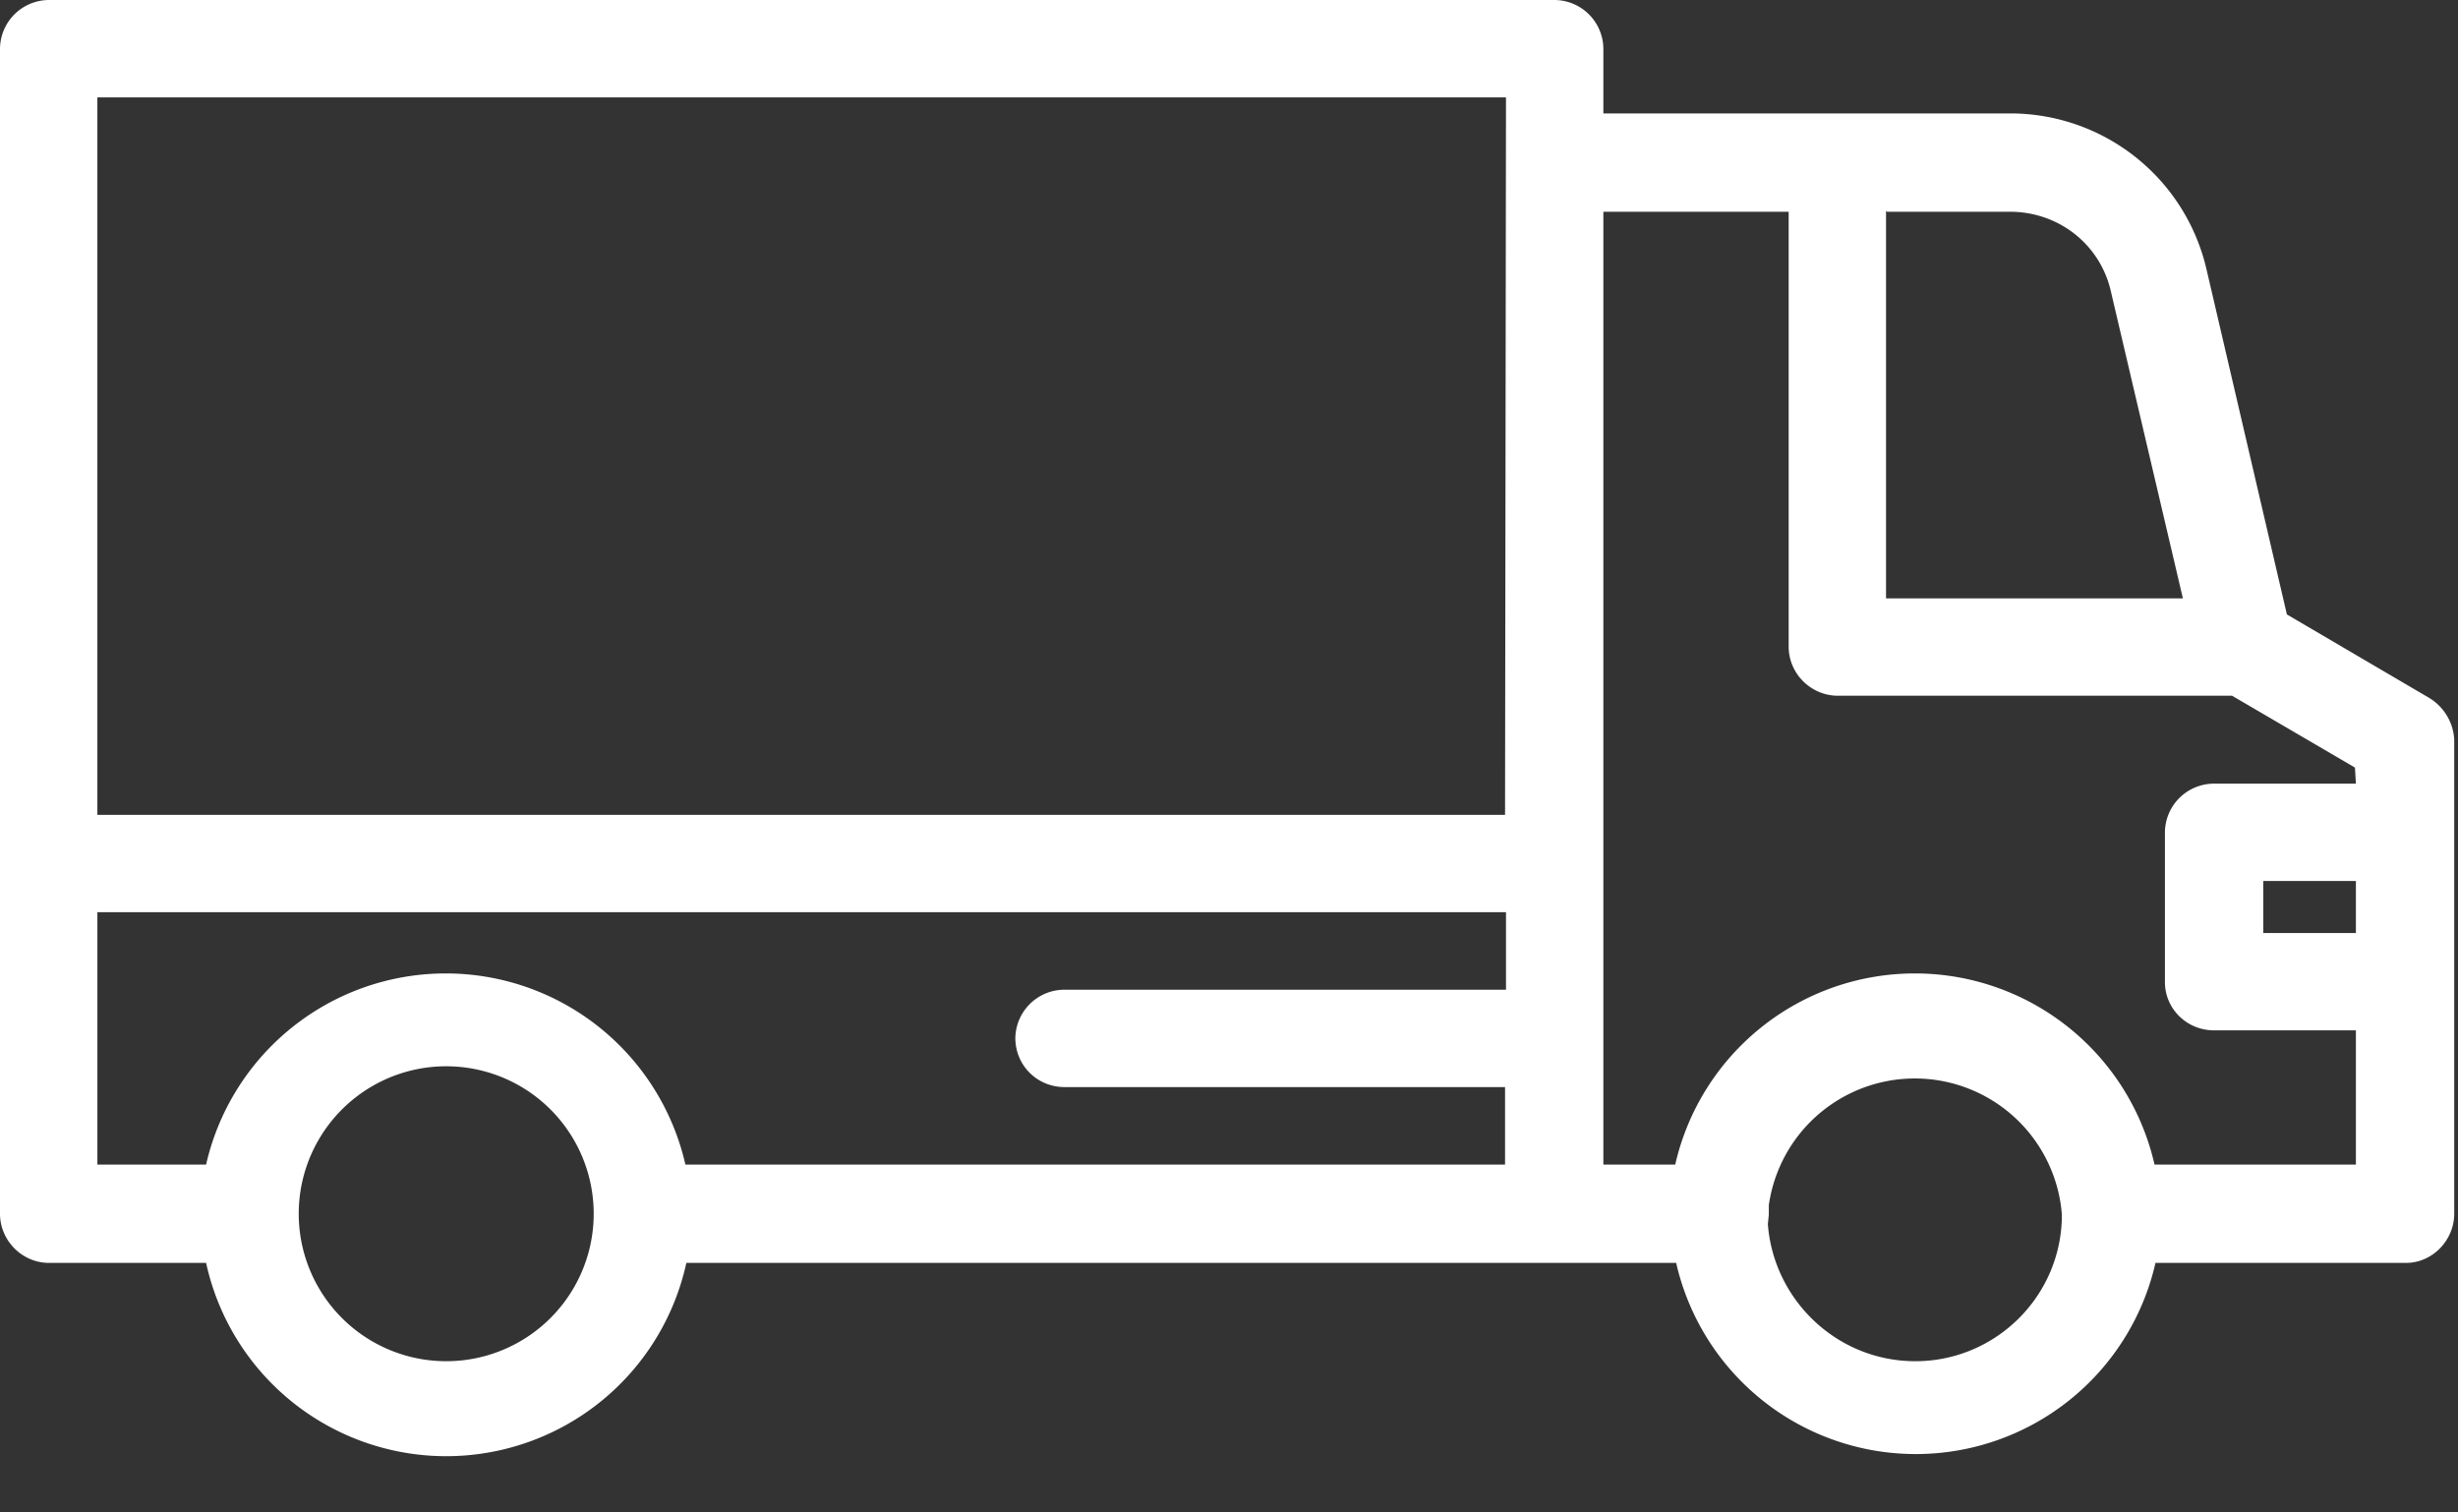
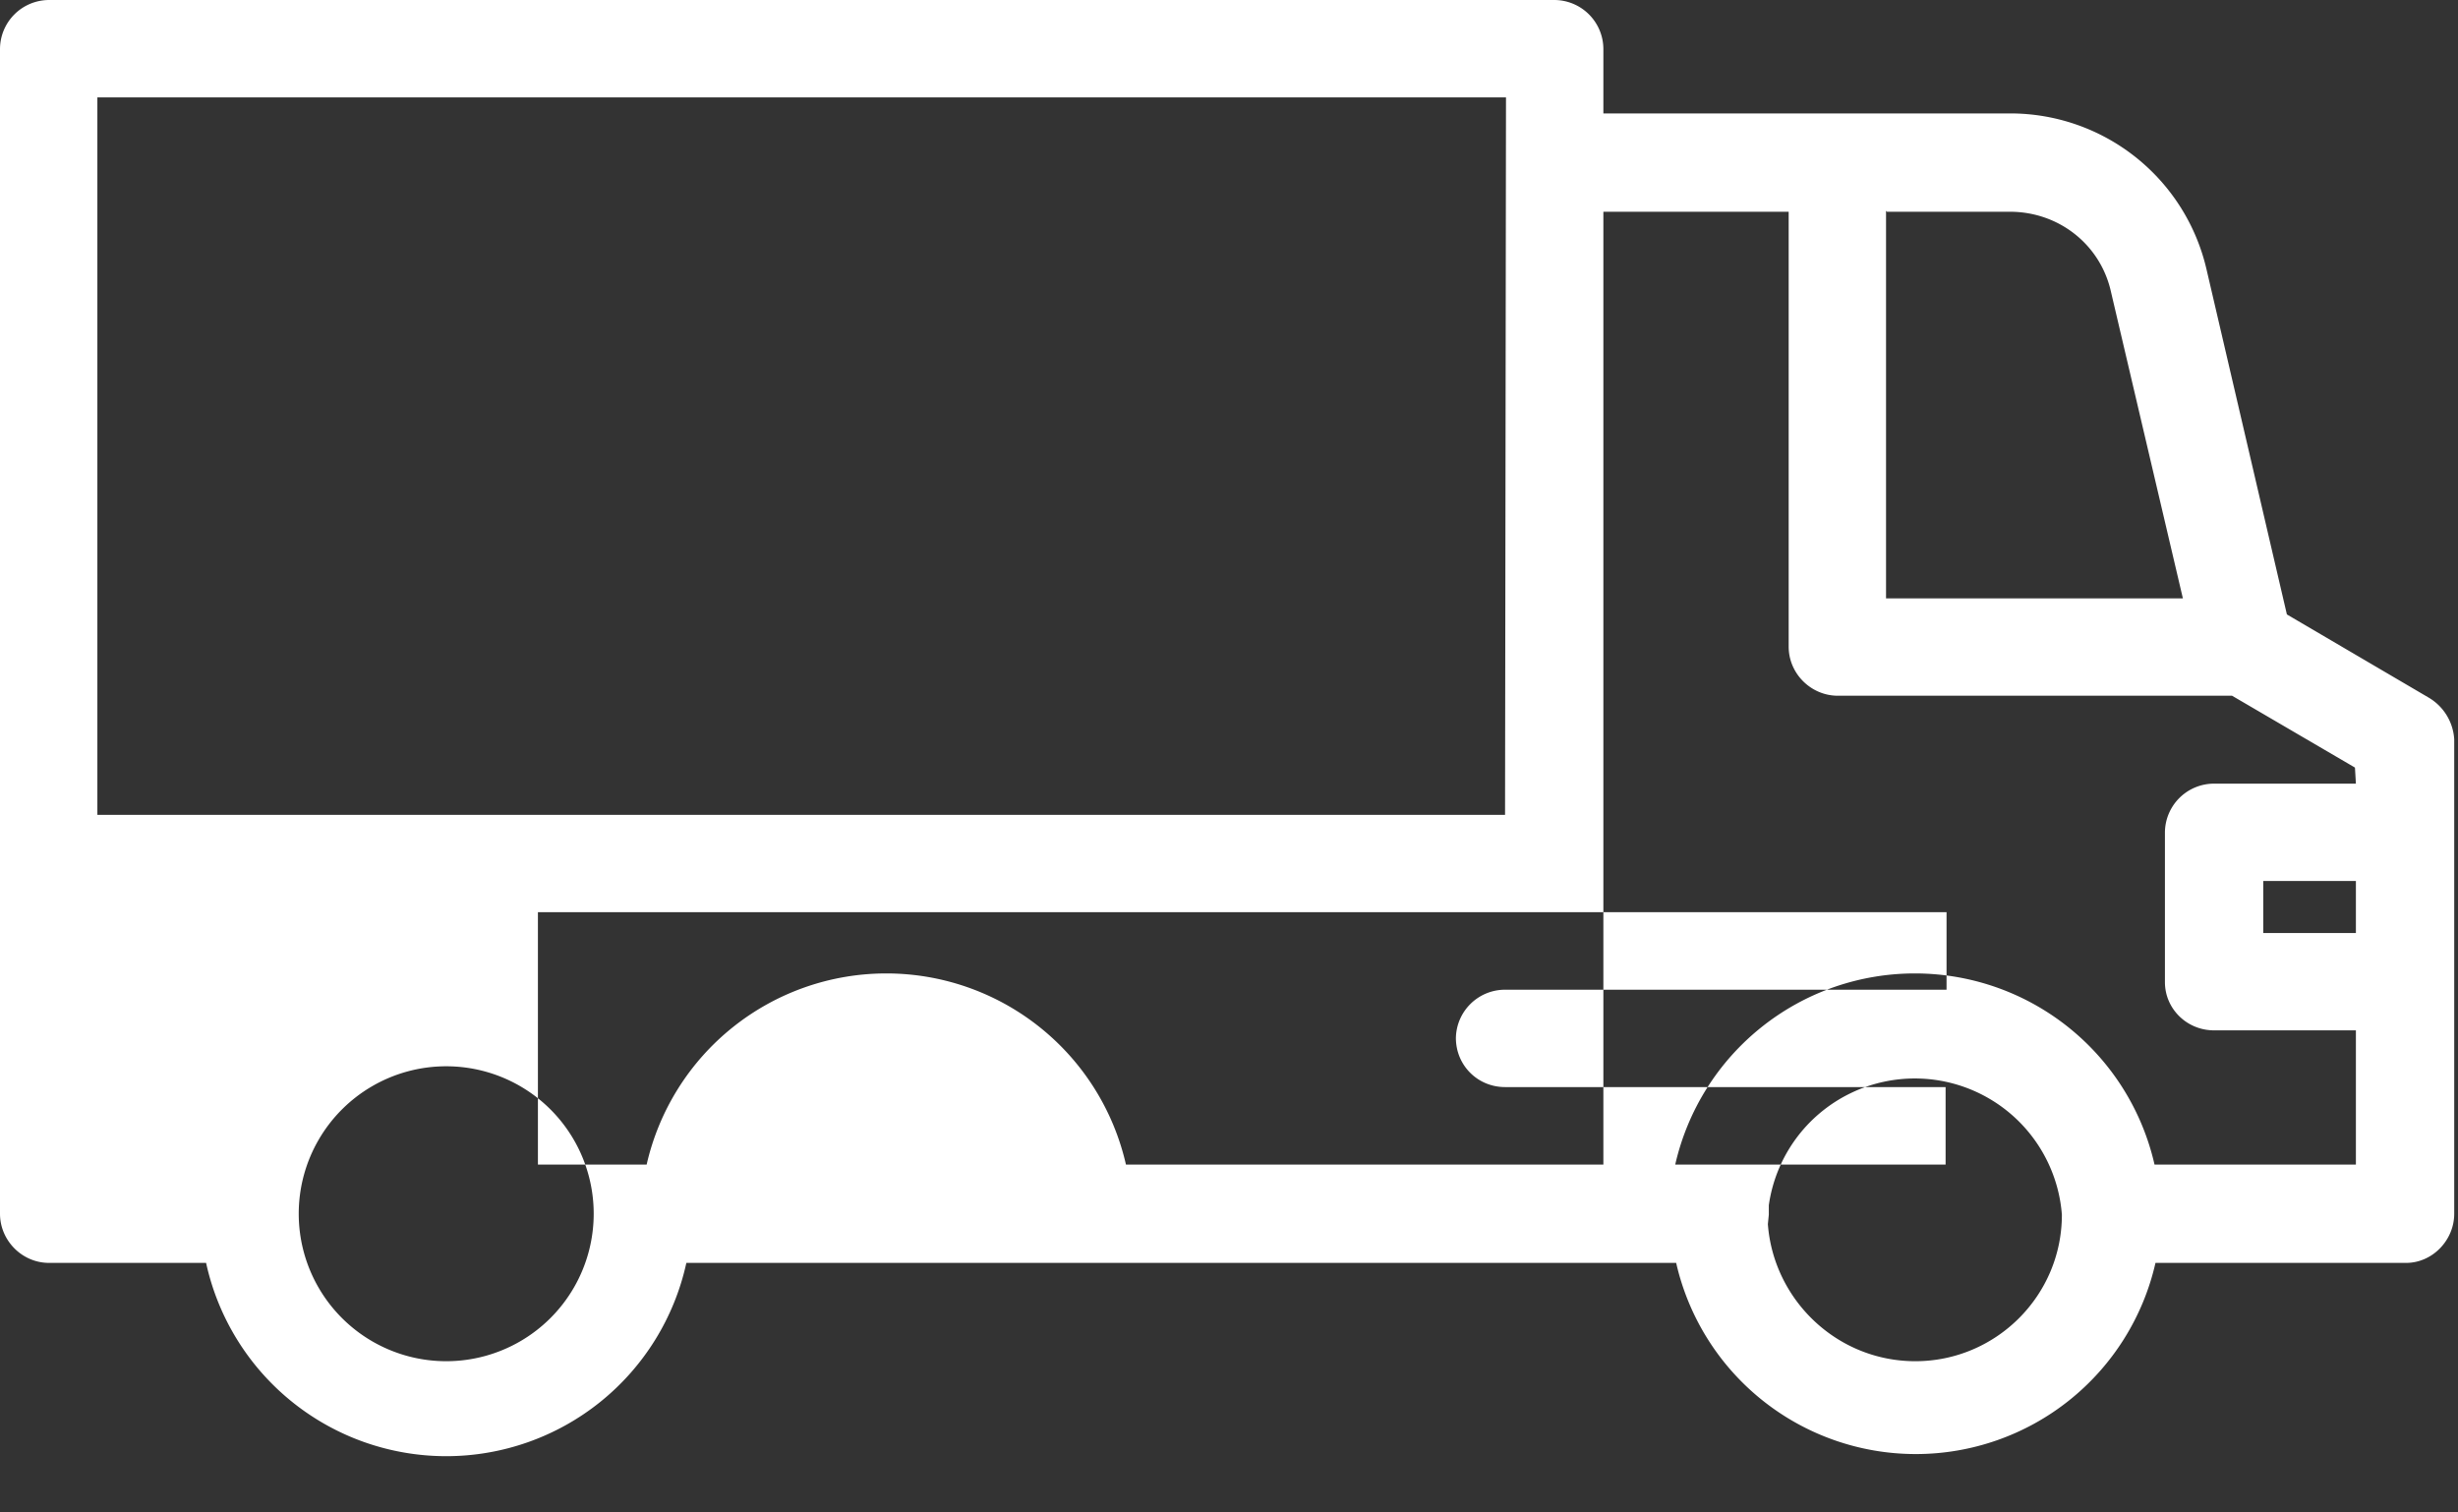
<svg xmlns="http://www.w3.org/2000/svg" xmlns:xlink="http://www.w3.org/1999/xlink" width="26" height="16" viewBox="0 0 26 16">
  <rect x="0" y="0" width="26" height="16" fill="#333333" stroke="none" />
  <defs>
-     <path id="m14ja" d="M340.92 337.29h-1.5a.52.52 0 0 0-.52.51v1.59c0 .28.23.51.52.51h1.5v1.42h-2.13a2.6 2.6 0 0 0-5.07 0h-.76v-10.08h1.96v4.6c0 .29.24.52.52.52h4.17l1.3.76zm0 1.58h-.98v-.55h.98zm-4.66 4.53c-.83 0-1.5-.65-1.56-1.45l.01-.1v-.1a1.56 1.56 0 0 1 3.1.1c0 .86-.7 1.55-1.55 1.55zm-.3-12.16h1.3c.52 0 .96.35 1.07.85l.76 3.24h-3.14v-4.1zm-4.04 6.38h-14.89v-7.59h14.9zm0 1.85h-4.66a.52.52 0 0 0-.52.51c0 .29.23.52.52.52h4.66v.82h-8.67a2.6 2.6 0 0 0-5.07 0h-1.15v-2.67h14.9v.82zm-11.2 3.93a1.56 1.56 0 0 1 0-3.12 1.56 1.56 0 0 1 0 3.12zm20.97-7.02l-1.5-.88-.85-3.65a2.13 2.13 0 0 0-2.08-1.65h-4.3v-.68a.52.52 0 0 0-.52-.52h-15.92a.52.52 0 0 0-.52.52v12.32c0 .28.23.52.52.52h1.66a2.6 2.6 0 0 0 5.08 0h10.47a2.6 2.6 0 0 0 5.07 0h2.65c.28 0 .51-.24.51-.52v-5.02a.55.55 0 0 0-.27-.44z" />
+     <path id="m14ja" d="M340.92 337.29h-1.5a.52.52 0 0 0-.52.51v1.59c0 .28.23.51.52.51h1.5v1.42h-2.13a2.6 2.6 0 0 0-5.07 0h-.76v-10.08h1.96v4.6c0 .29.24.52.52.52h4.17l1.3.76zm0 1.58h-.98v-.55h.98zm-4.66 4.53c-.83 0-1.5-.65-1.56-1.45l.01-.1v-.1a1.56 1.56 0 0 1 3.1.1c0 .86-.7 1.55-1.55 1.55zm-.3-12.16h1.3c.52 0 .96.35 1.07.85l.76 3.24h-3.14v-4.1zm-4.04 6.38h-14.89v-7.59h14.9zm0 1.85a.52.52 0 0 0-.52.51c0 .29.23.52.52.52h4.66v.82h-8.67a2.6 2.6 0 0 0-5.07 0h-1.15v-2.67h14.9v.82zm-11.2 3.93a1.56 1.56 0 0 1 0-3.12 1.56 1.56 0 0 1 0 3.12zm20.97-7.02l-1.5-.88-.85-3.65a2.13 2.13 0 0 0-2.08-1.65h-4.3v-.68a.52.52 0 0 0-.52-.52h-15.92a.52.52 0 0 0-.52.52v12.32c0 .28.23.52.52.52h1.66a2.6 2.6 0 0 0 5.08 0h10.47a2.6 2.6 0 0 0 5.07 0h2.65c.28 0 .51-.24.51-.52v-5.02a.55.55 0 0 0-.27-.44z" />
  </defs>
  <g>
    <g transform="translate(-316 -329)">
      <g>
        <use fill="#fff" xlink:href="#m14ja" />
      </g>
    </g>
  </g>
</svg>